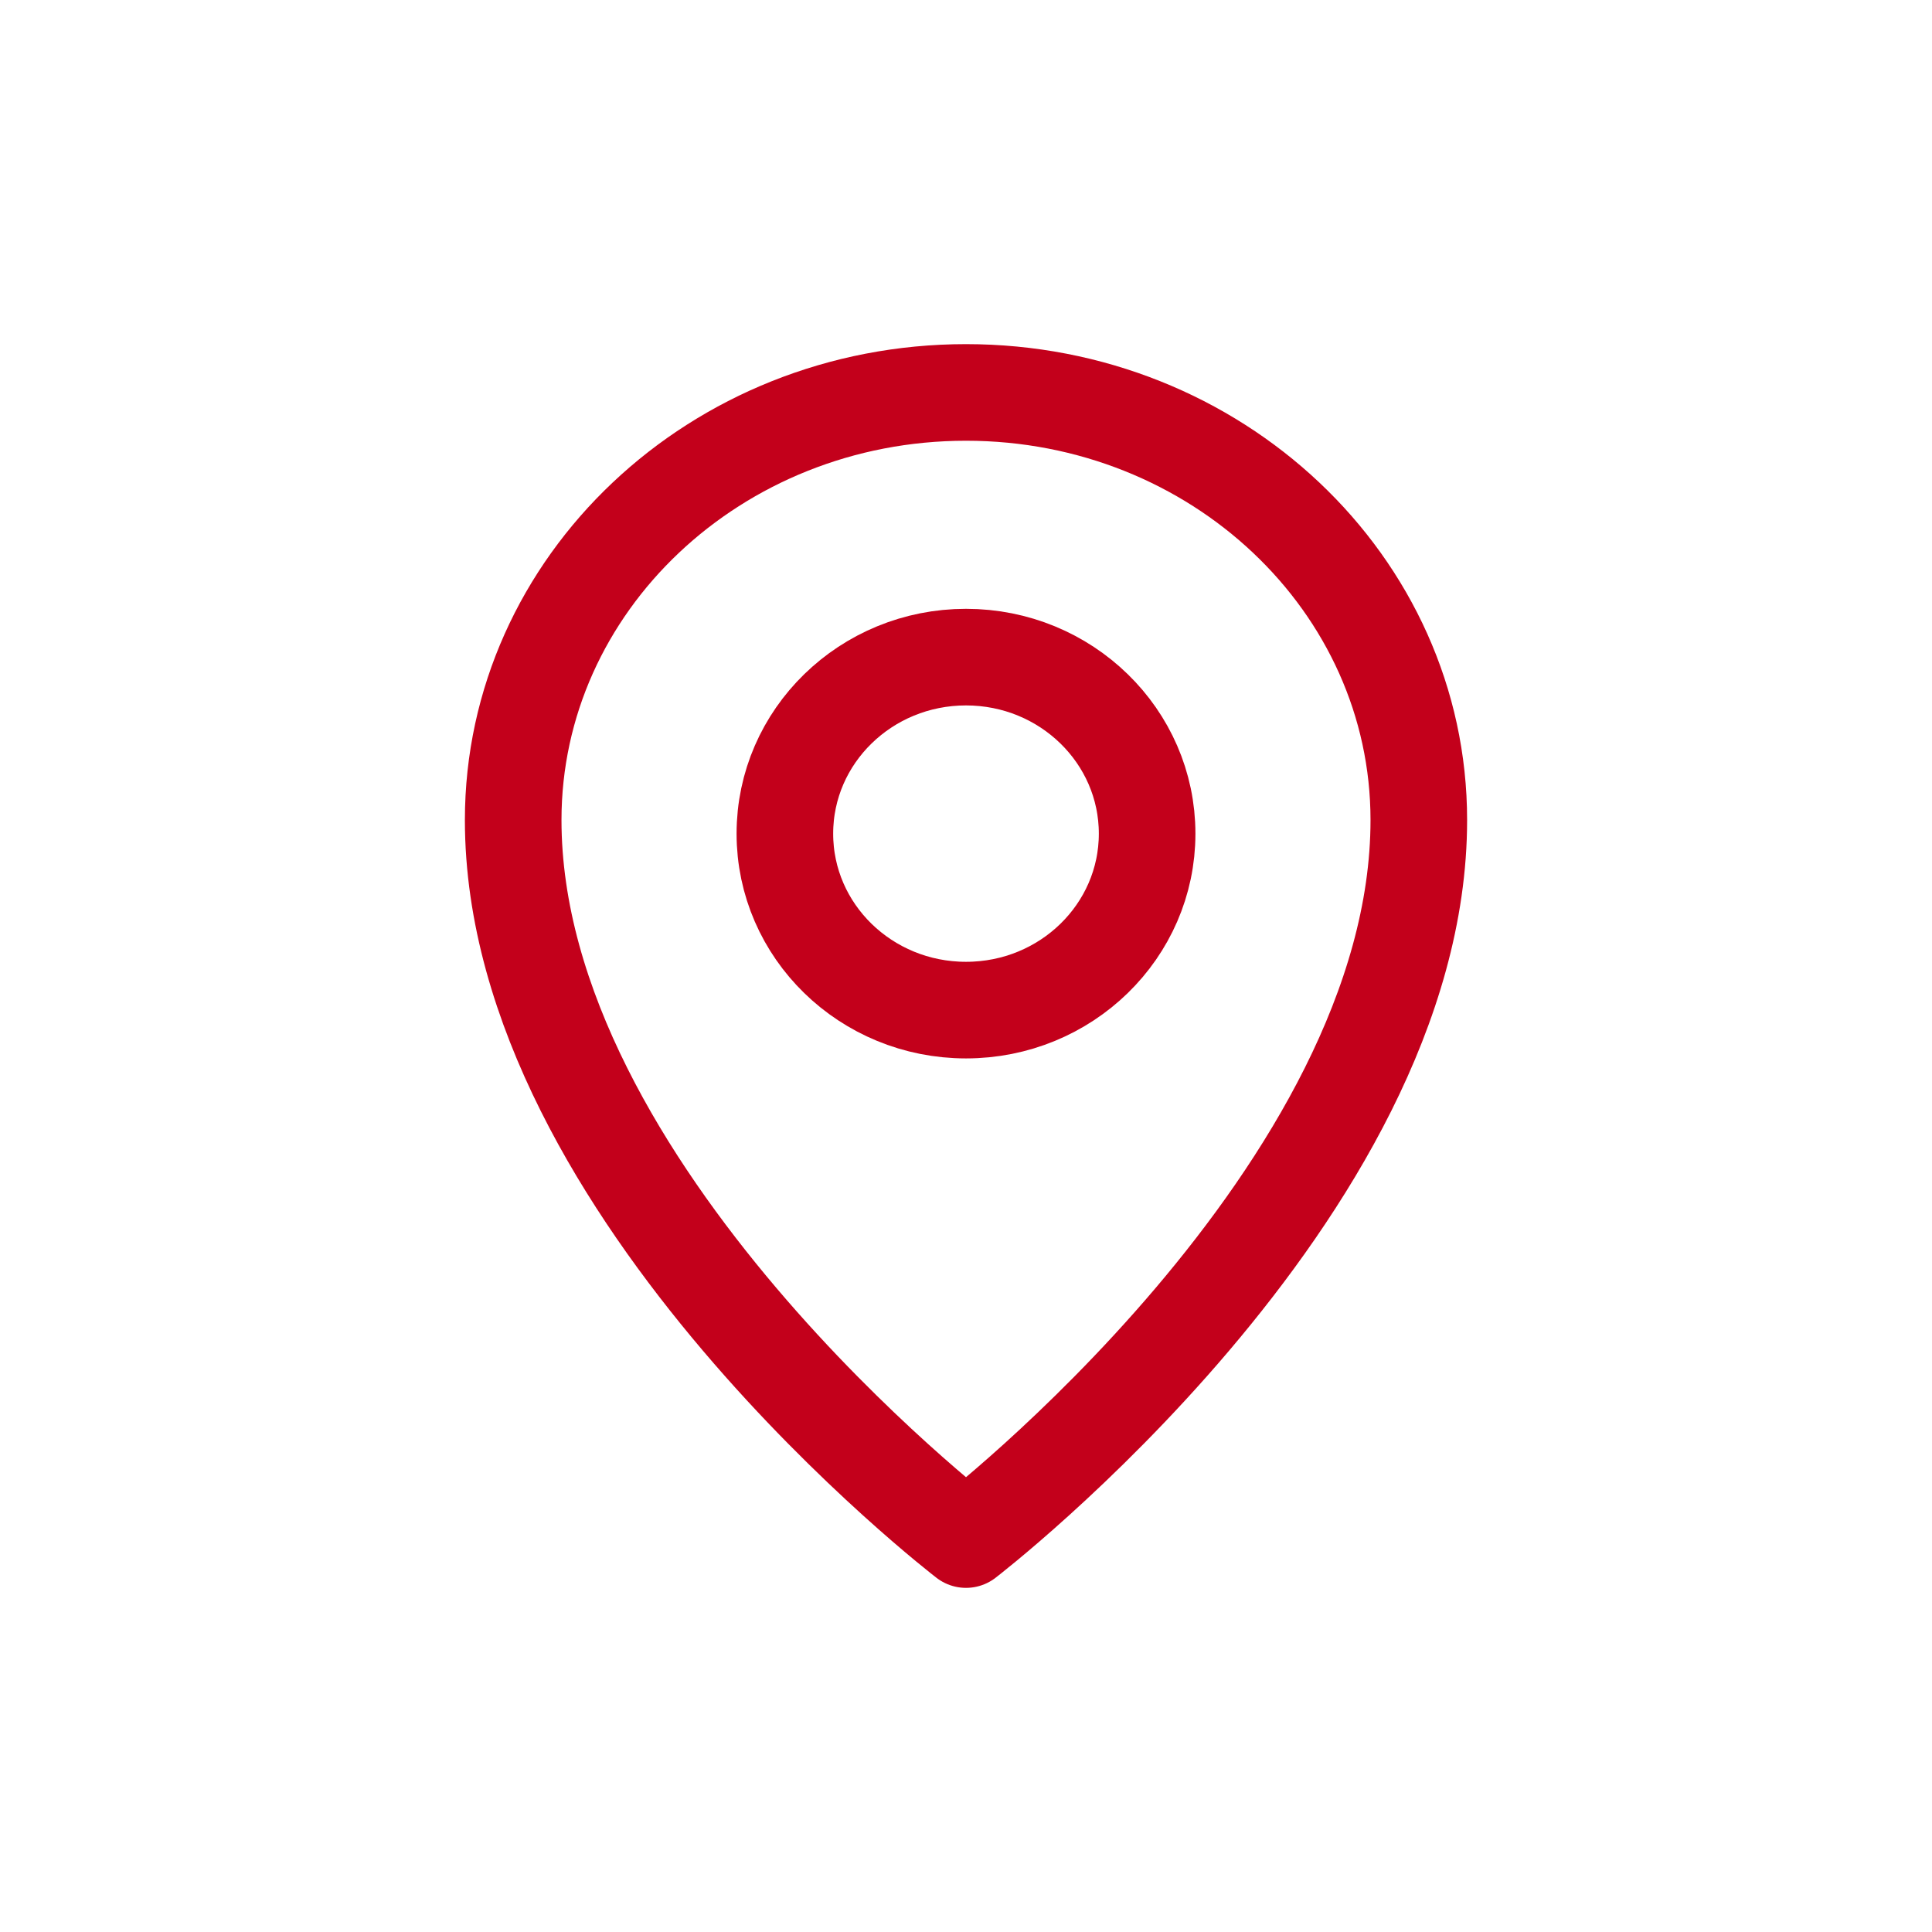
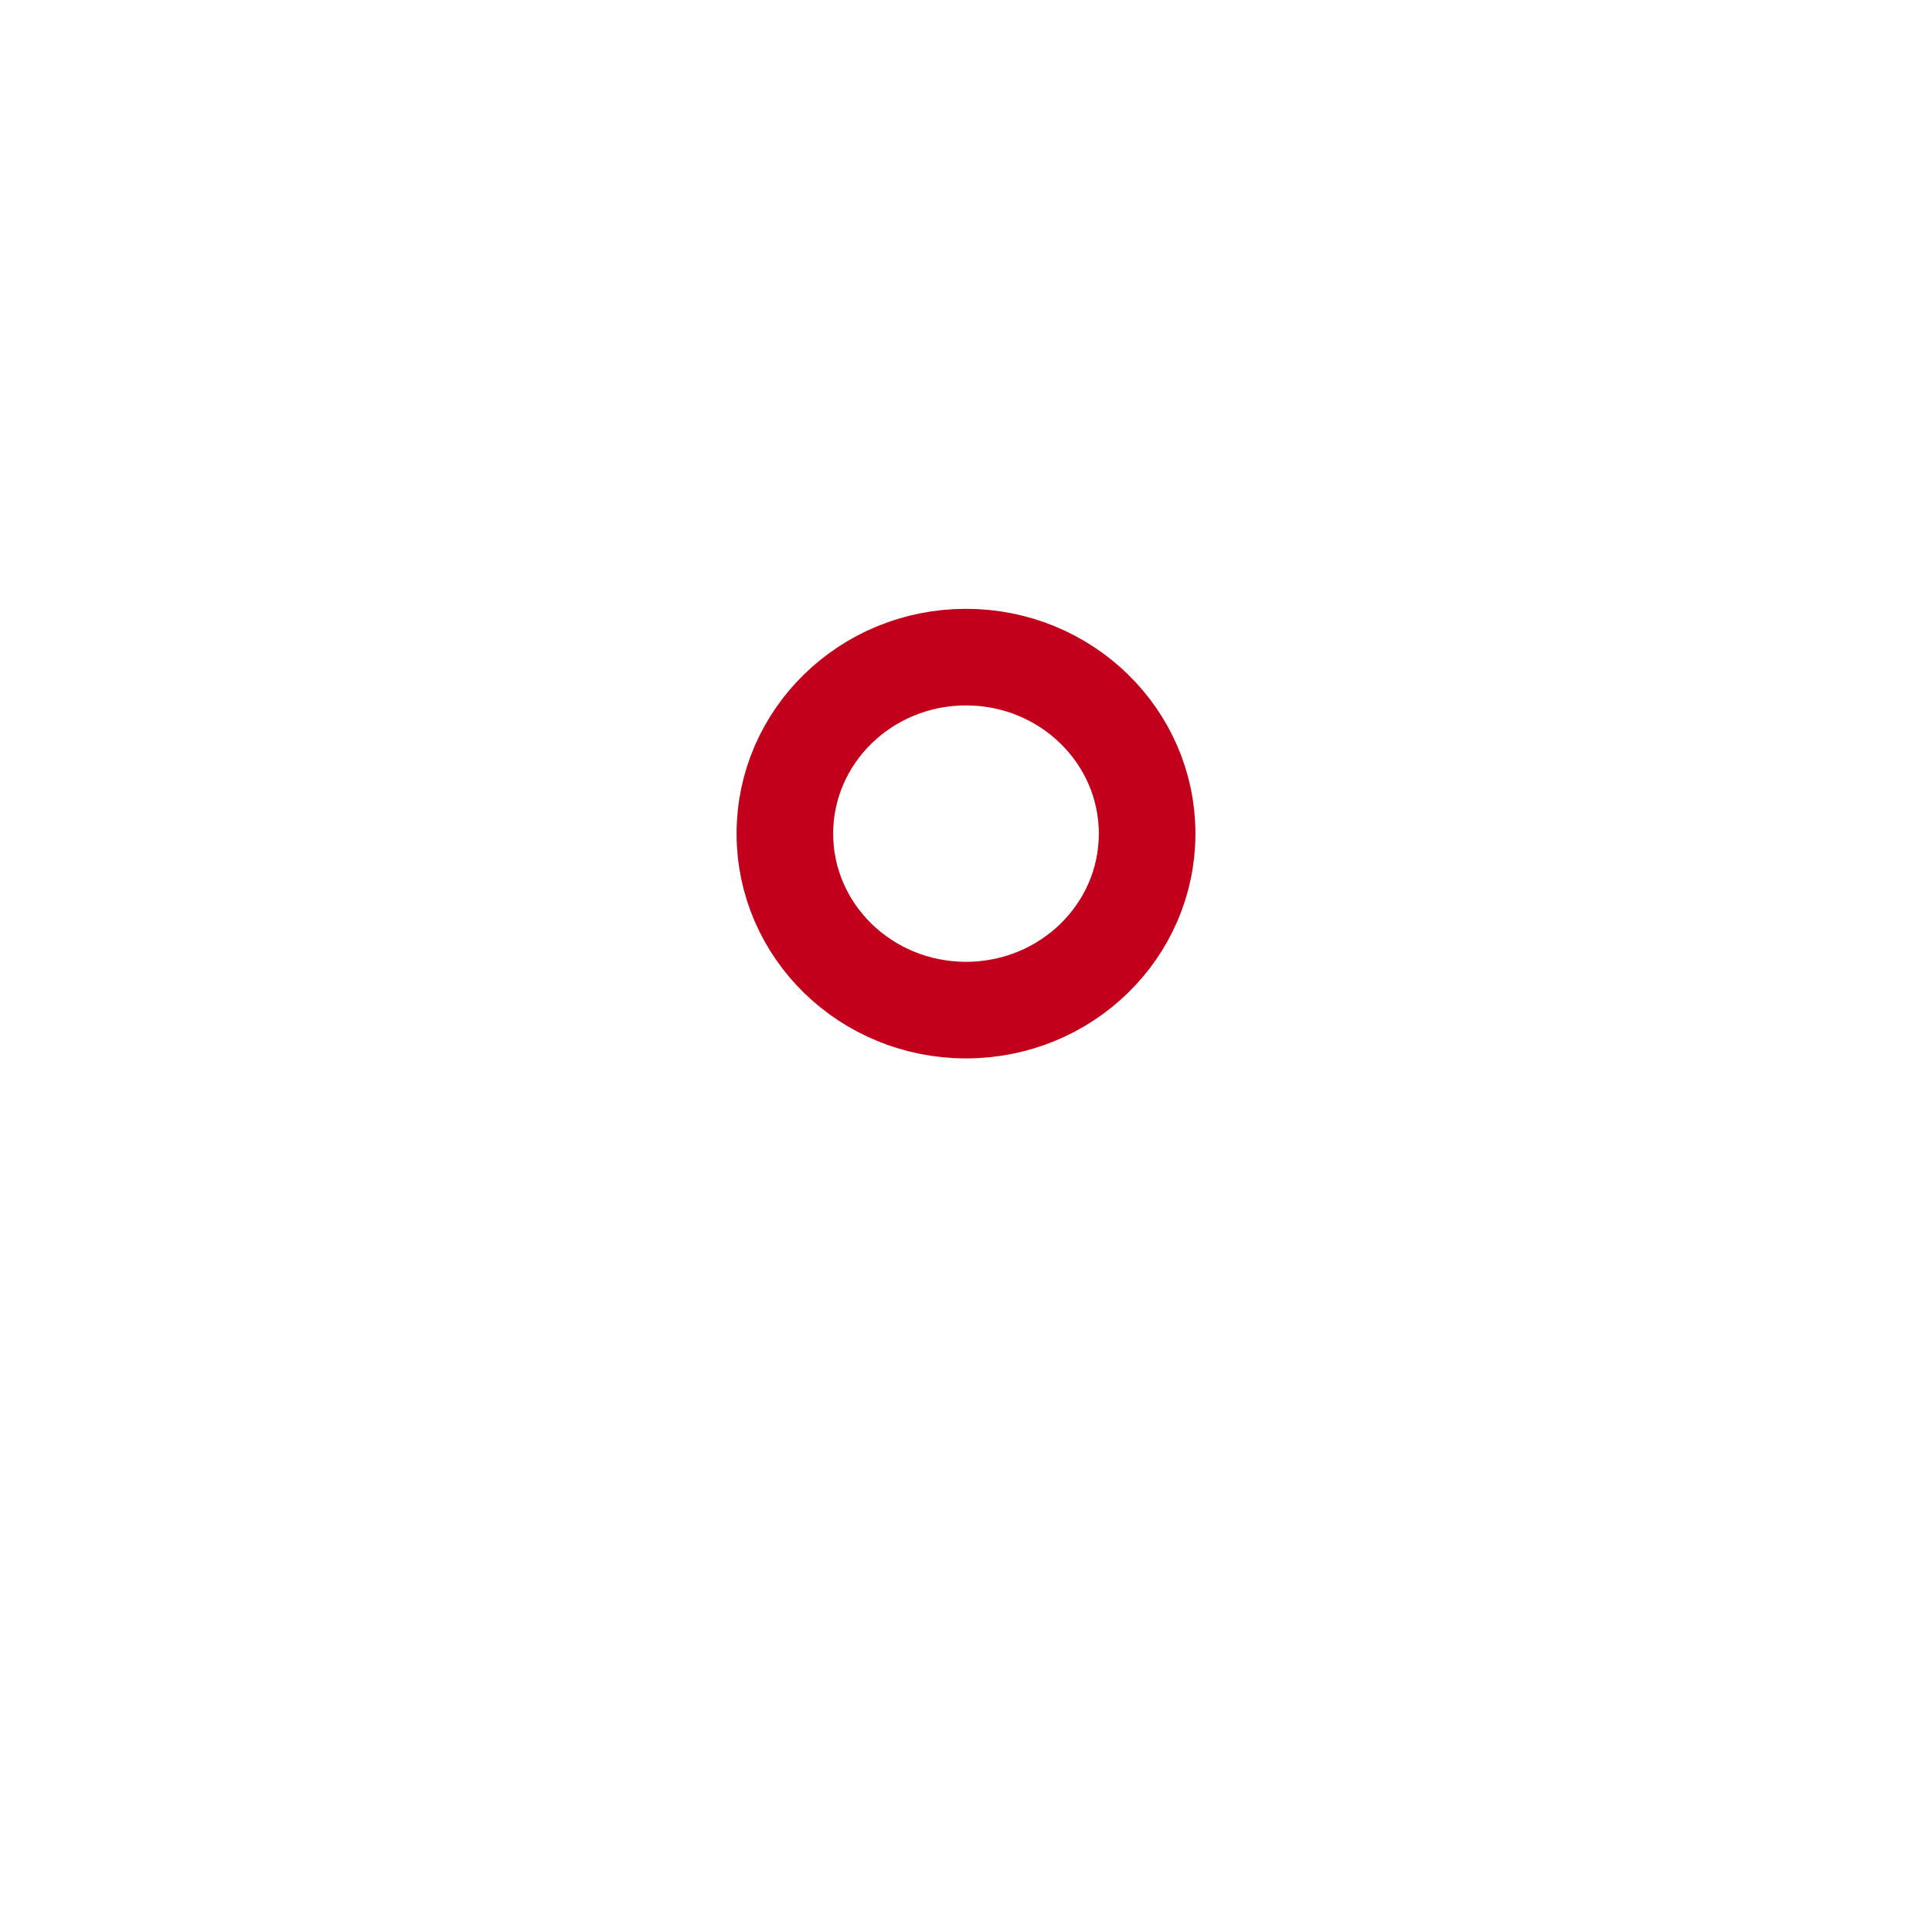
<svg xmlns="http://www.w3.org/2000/svg" width="24" height="24" viewBox="0 0 24 24" fill="none">
  <g id="ic-pin">
    <g id="pin">
      <path d="M14.25 10.356C14.25 11.567 13.243 12.548 12 12.548C10.757 12.548 9.75 11.567 9.75 10.356C9.75 9.145 10.757 8.163 12 8.163C13.243 8.163 14.25 9.145 14.25 10.356Z" stroke="#C3001B" stroke-width="1.2" stroke-linejoin="round" />
-       <path d="M17.625 10.187C17.625 14.807 12 19.125 12 19.125C12 19.125 6.375 14.807 6.375 10.187C6.375 7.253 8.893 4.875 12 4.875C15.107 4.875 17.625 7.253 17.625 10.187Z" stroke="#C3001B" stroke-width="1.2" stroke-linejoin="round" />
    </g>
  </g>
</svg>